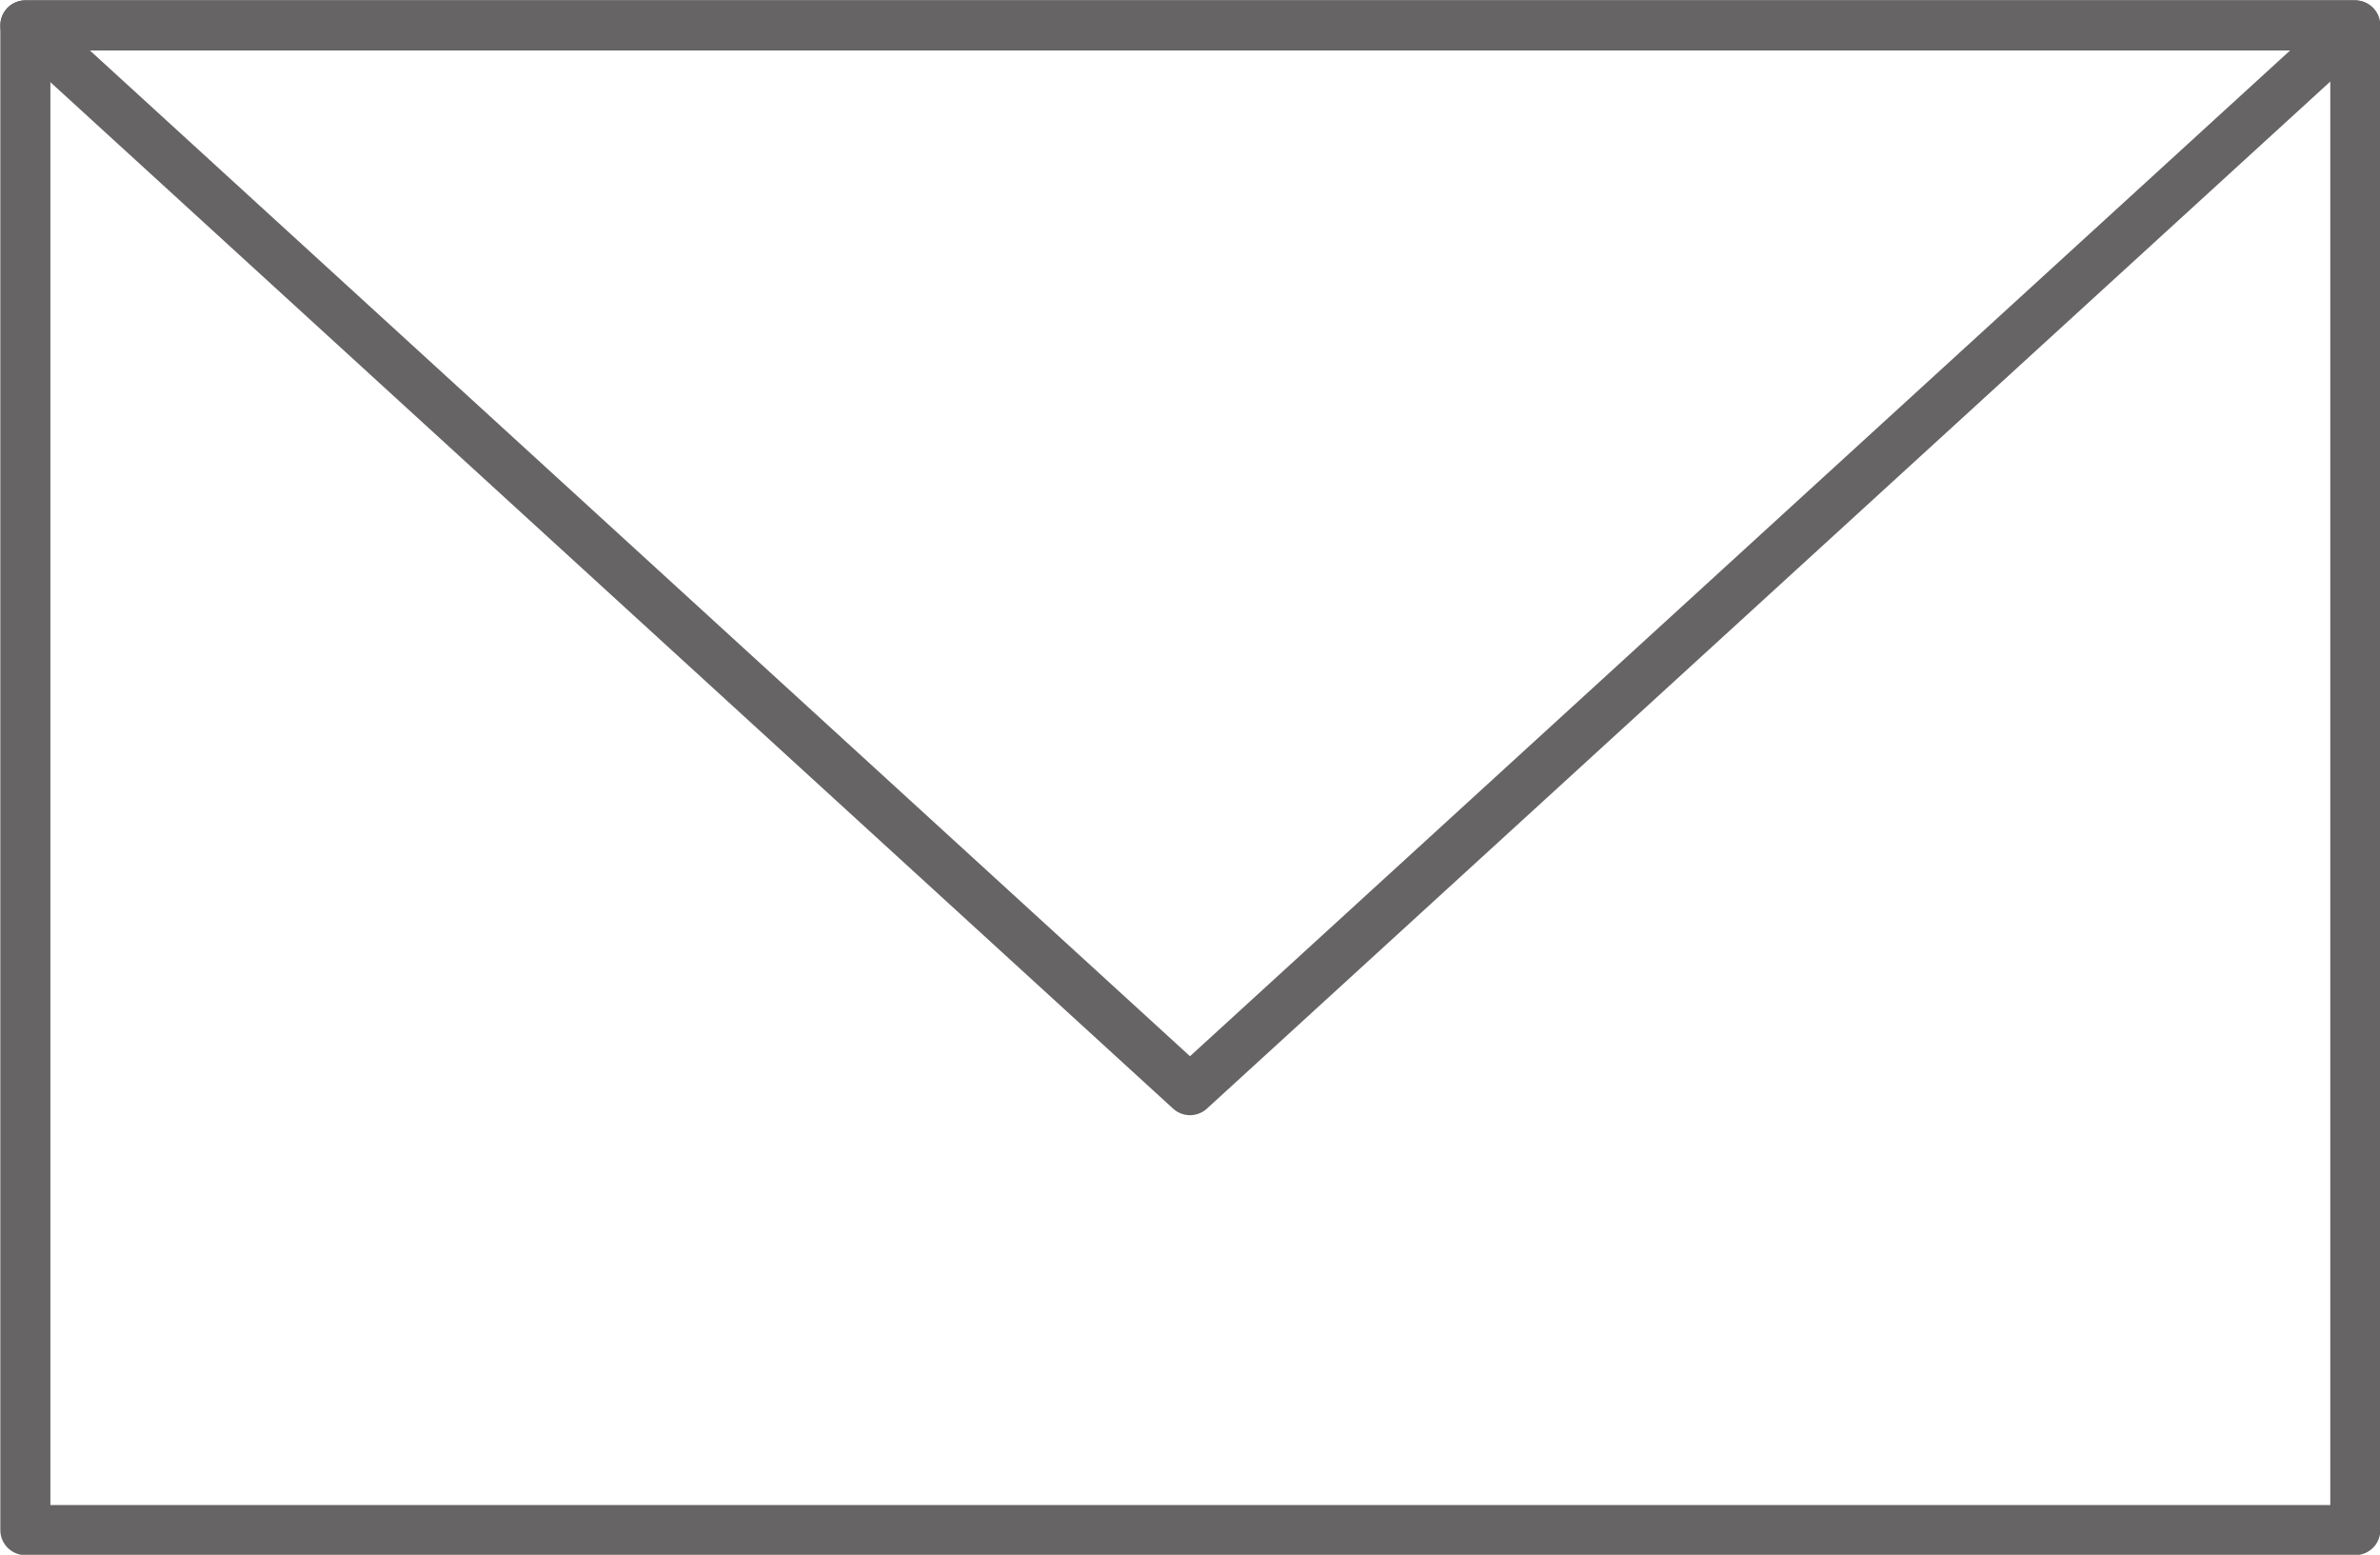
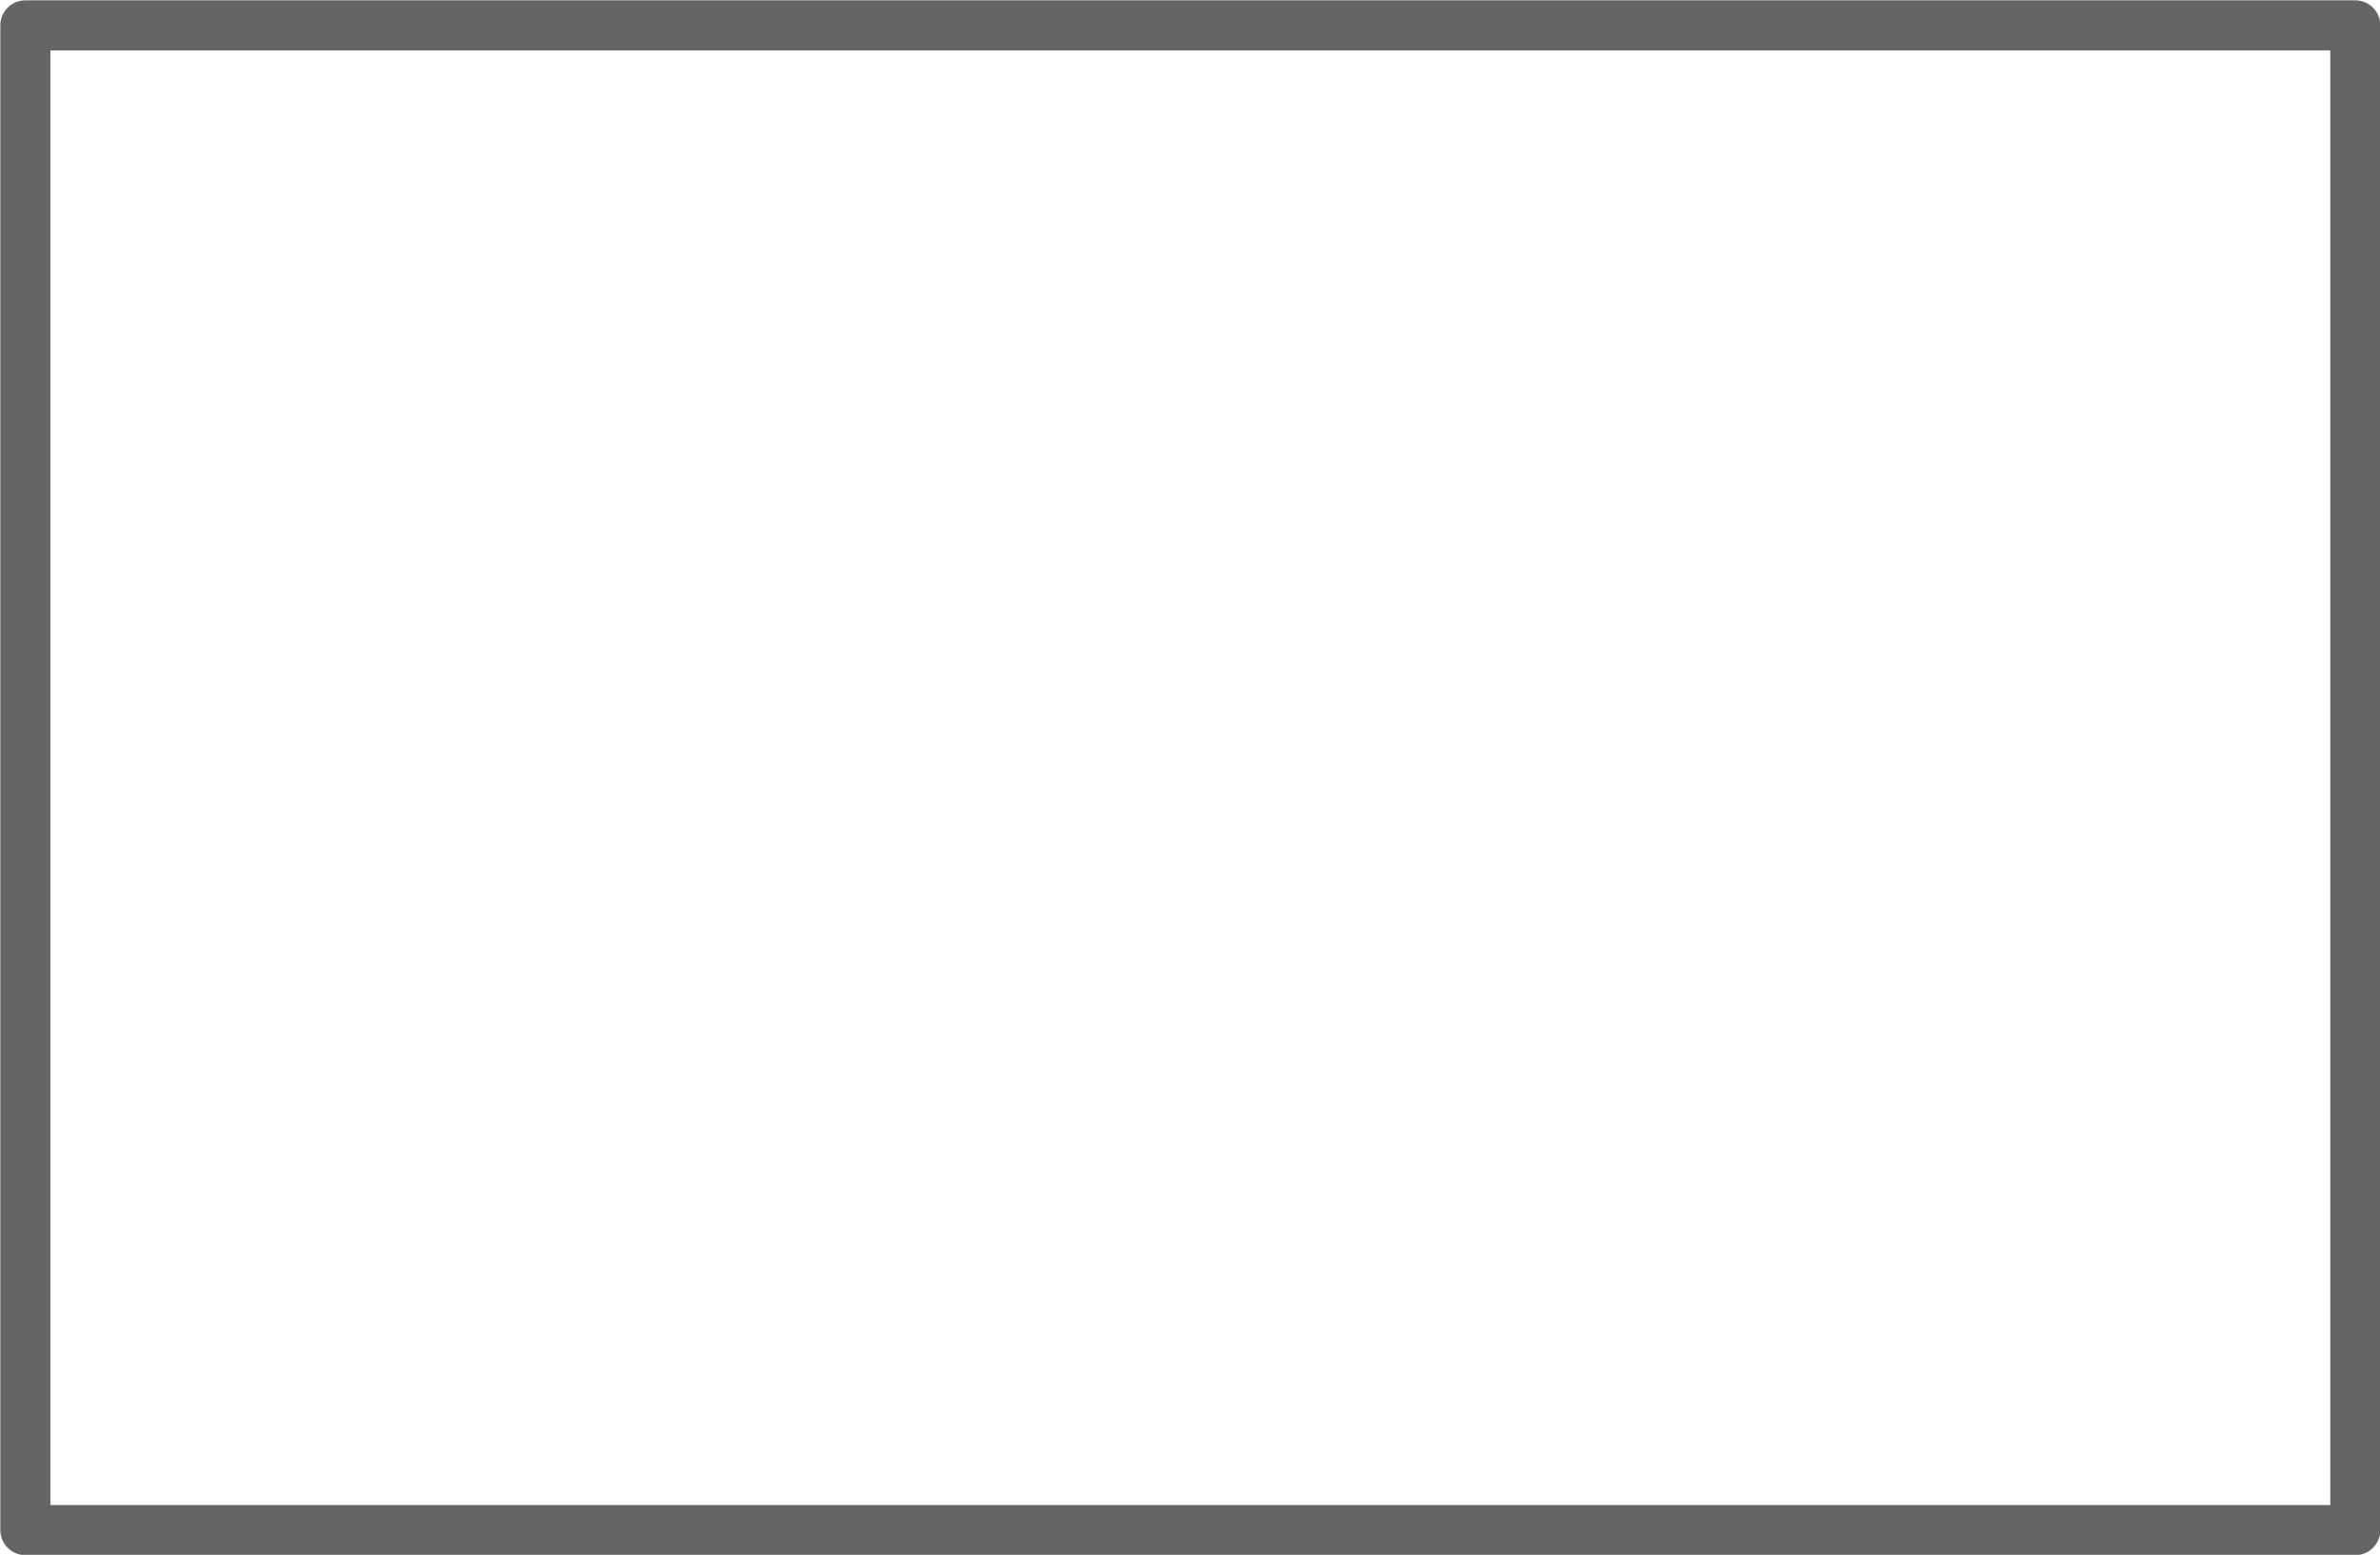
<svg xmlns="http://www.w3.org/2000/svg" viewBox="0 0 35.66 23.29">
  <defs>
    <style>.cls-1{fill:none;stroke:#666464;stroke-linejoin:round;stroke-width:0.75px;}</style>
  </defs>
  <g id="レイヤー_2" data-name="レイヤー 2">
    <g id="レイヤー_1-2" data-name="レイヤー 1">
      <rect class="cls-1" x="0.38" y="0.38" width="34.91" height="22.54" />
-       <polygon class="cls-1" points="17.83 16.33 0.38 0.38 35.28 0.38 17.83 16.33" />
    </g>
  </g>
</svg>